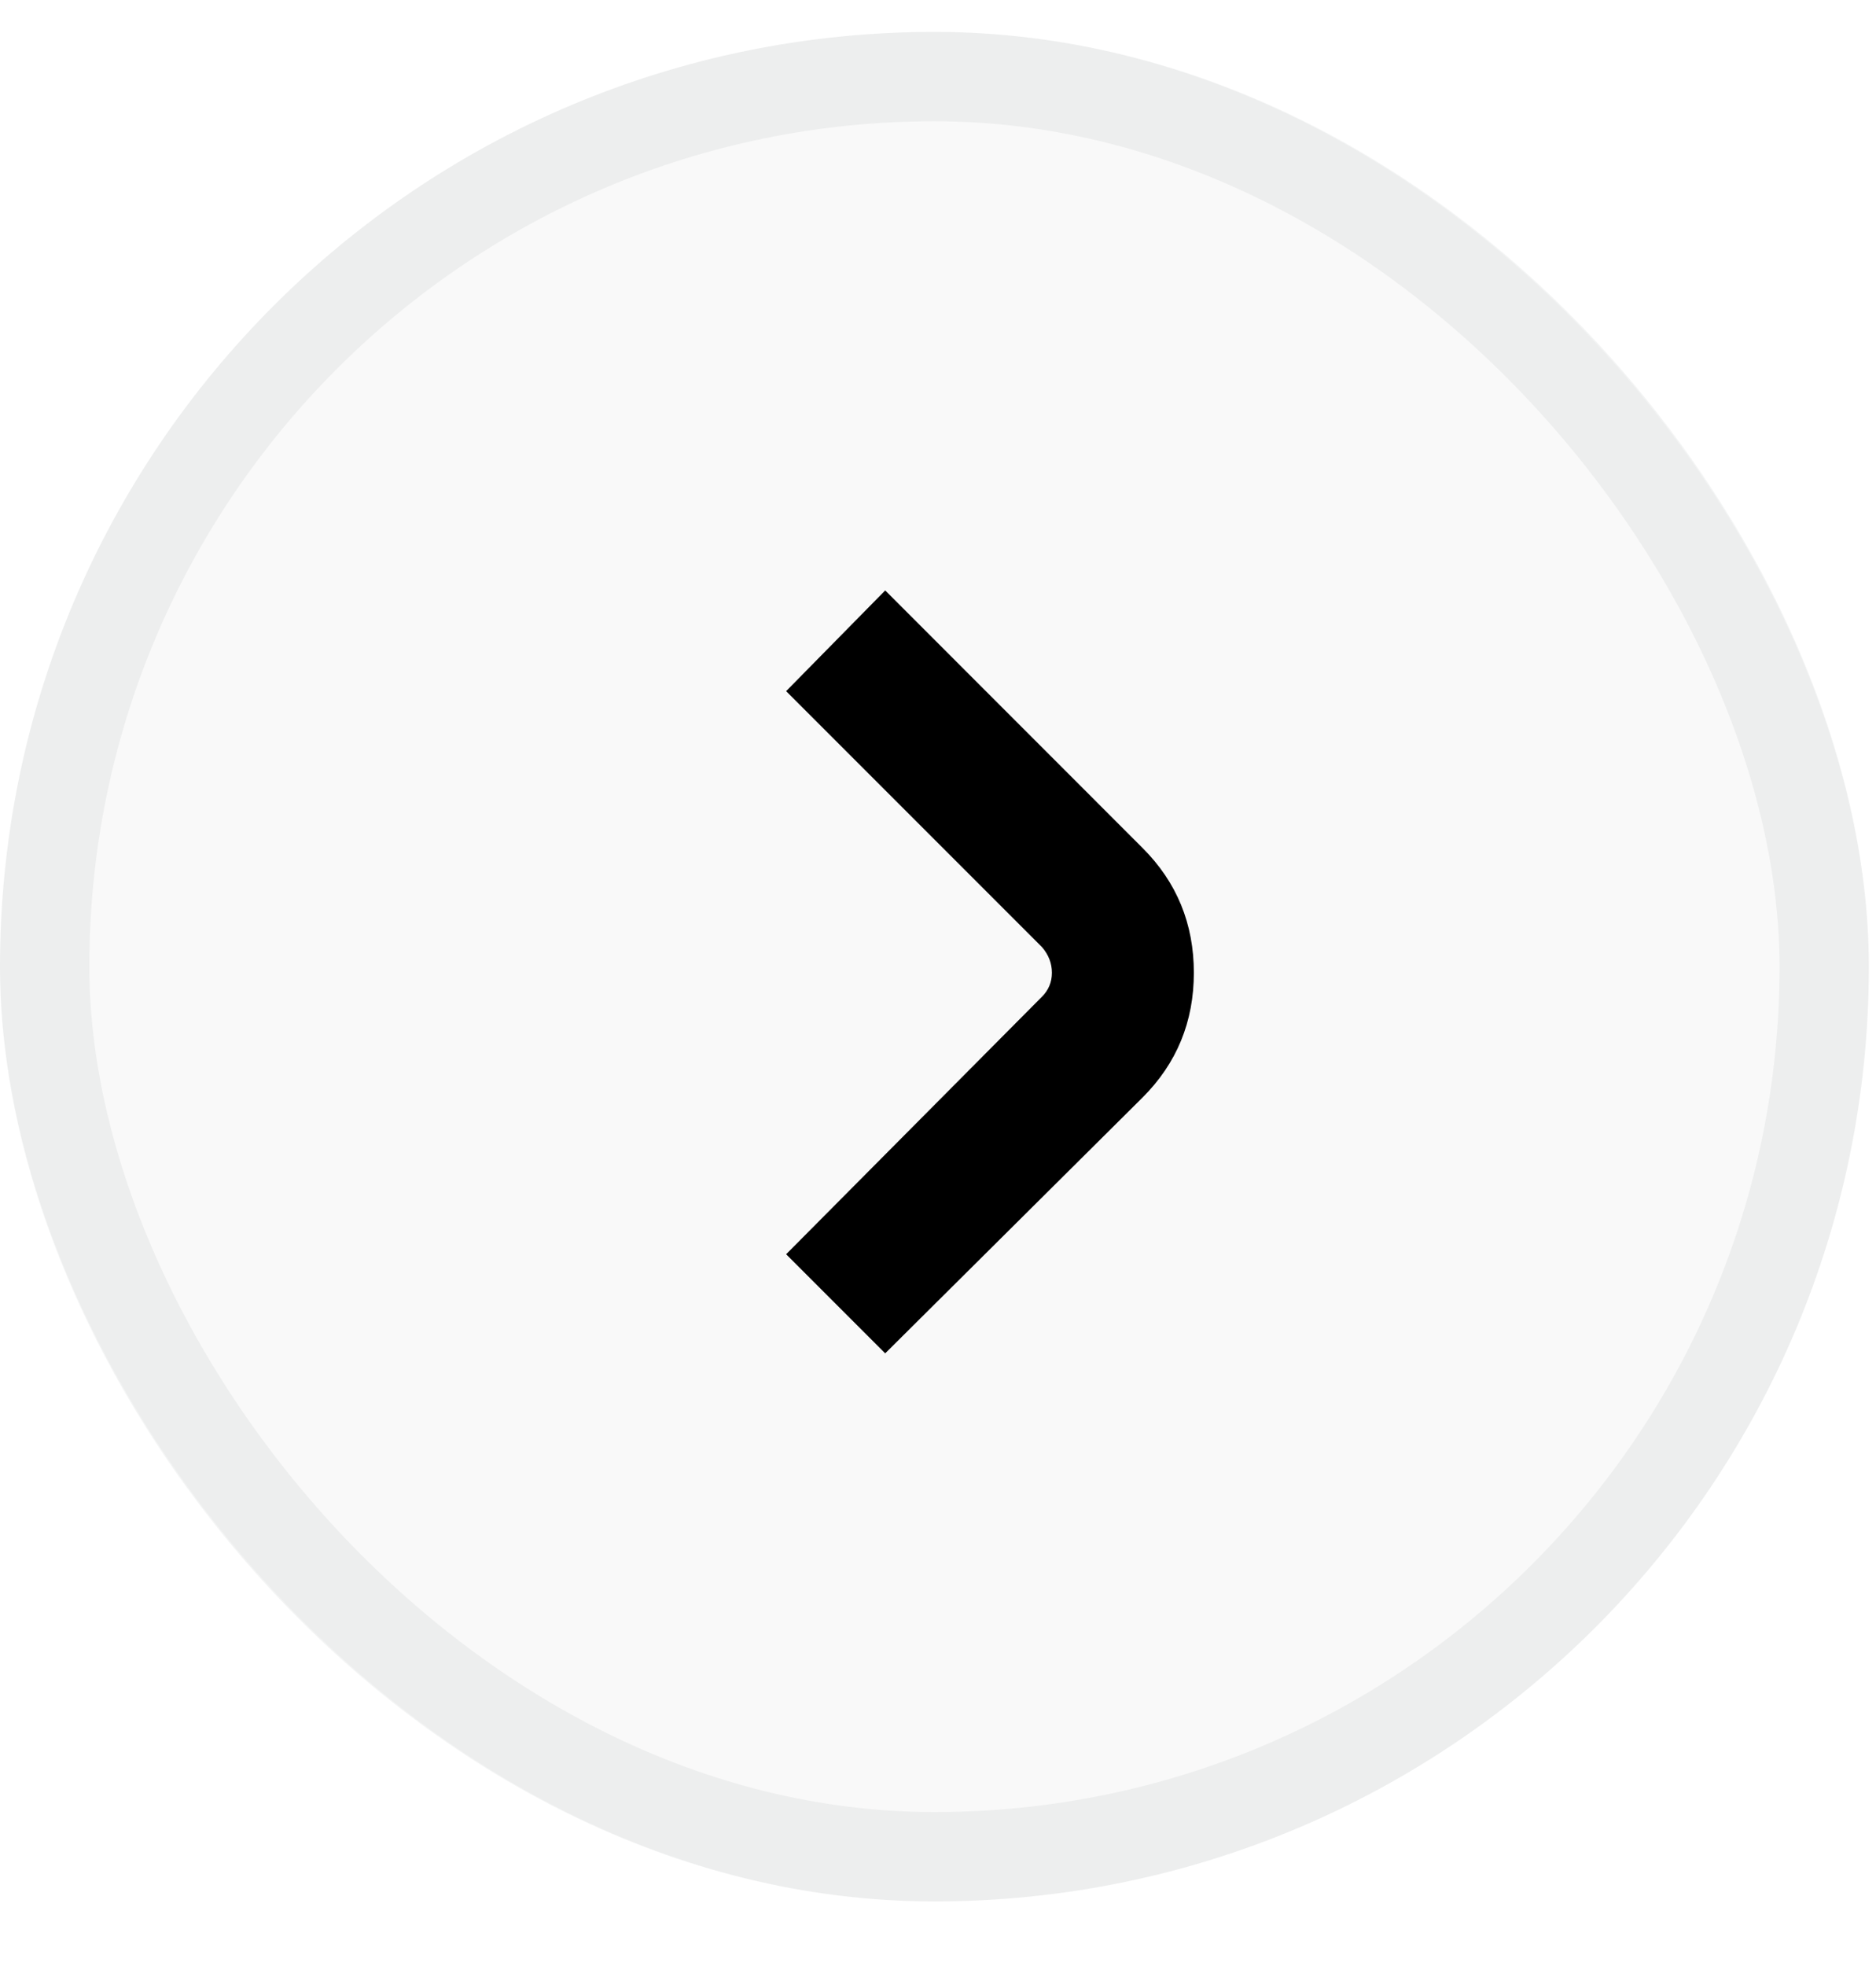
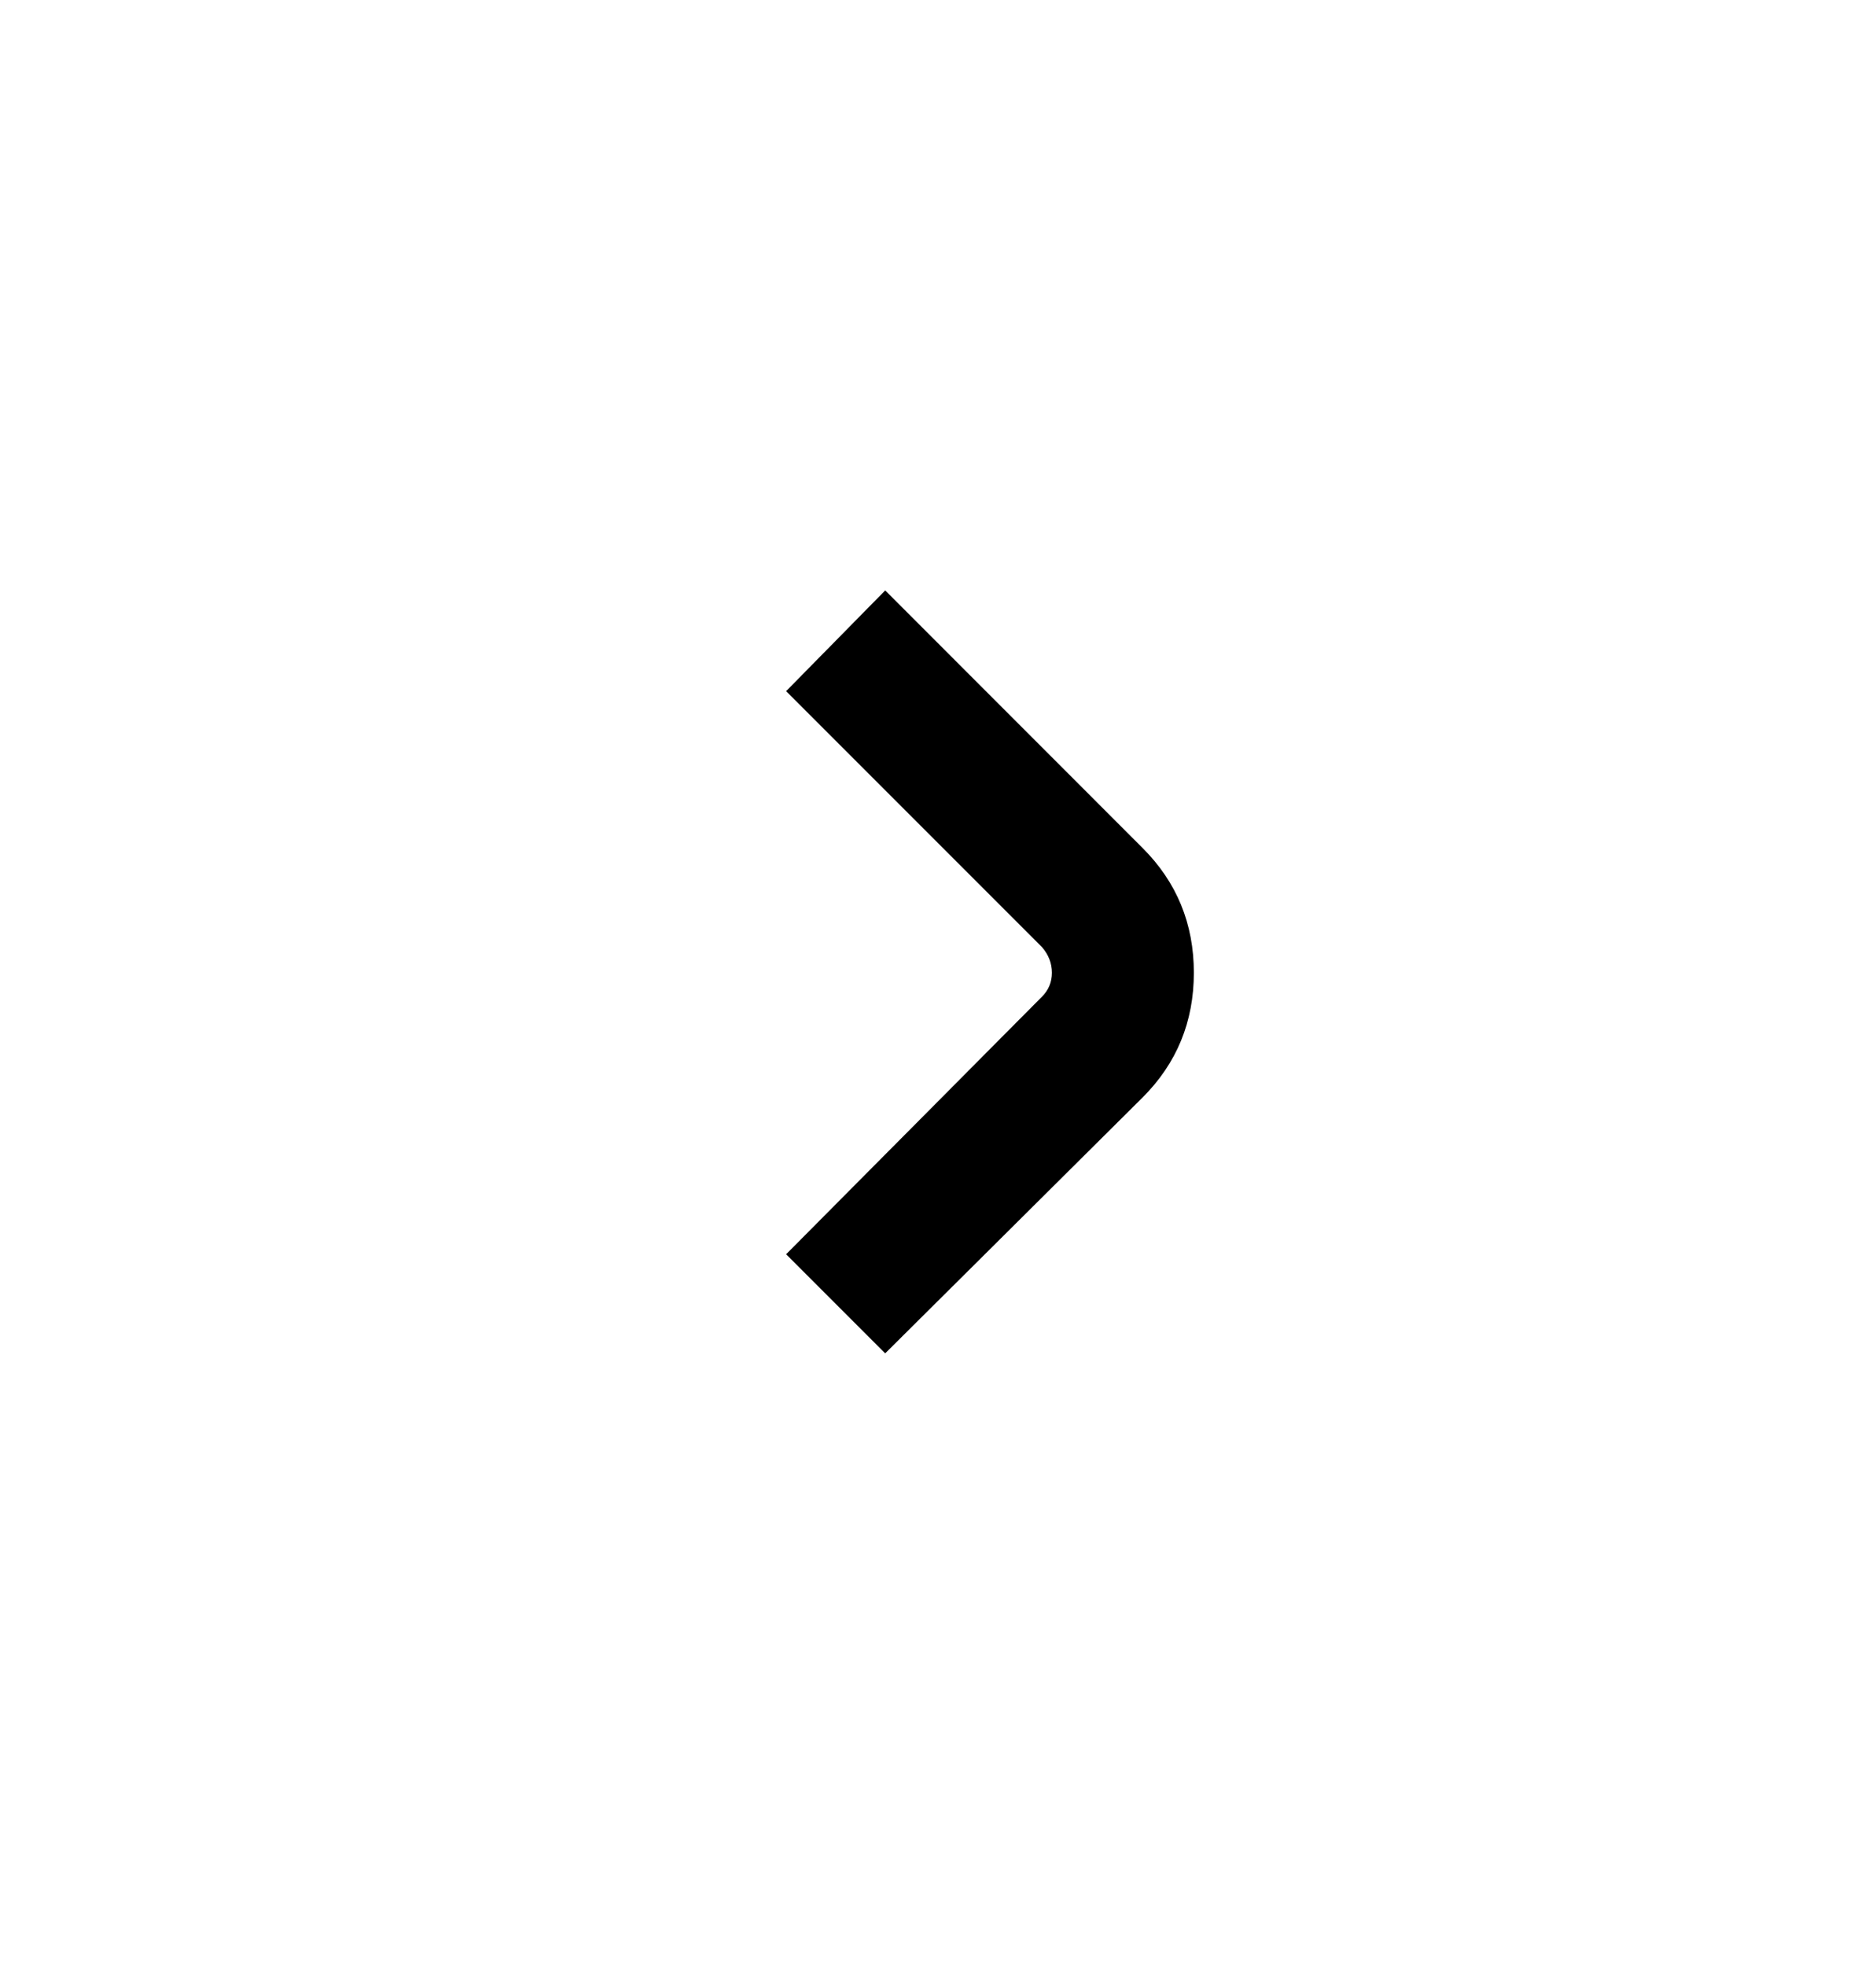
<svg xmlns="http://www.w3.org/2000/svg" width="21" height="22" viewBox="0 0 21 22" fill="none">
-   <rect y="0.357" width="20.92" height="20.92" rx="10.46" fill="#001F1F" fill-opacity="0.024" />
-   <rect x="0.5" y="0.857" width="19.92" height="19.92" rx="9.96" stroke="#001F1F" stroke-opacity="0.048" />
  <path d="M9.909 6.607L12.791 9.49C13.173 9.872 13.364 10.337 13.364 10.885C13.364 11.433 13.173 11.898 12.791 12.28L9.909 15.144L8.8 14.035L11.664 11.153C11.738 11.079 11.775 10.989 11.775 10.885C11.775 10.78 11.738 10.684 11.664 10.598L8.8 7.734L9.909 6.607Z" fill="black" />
</svg>